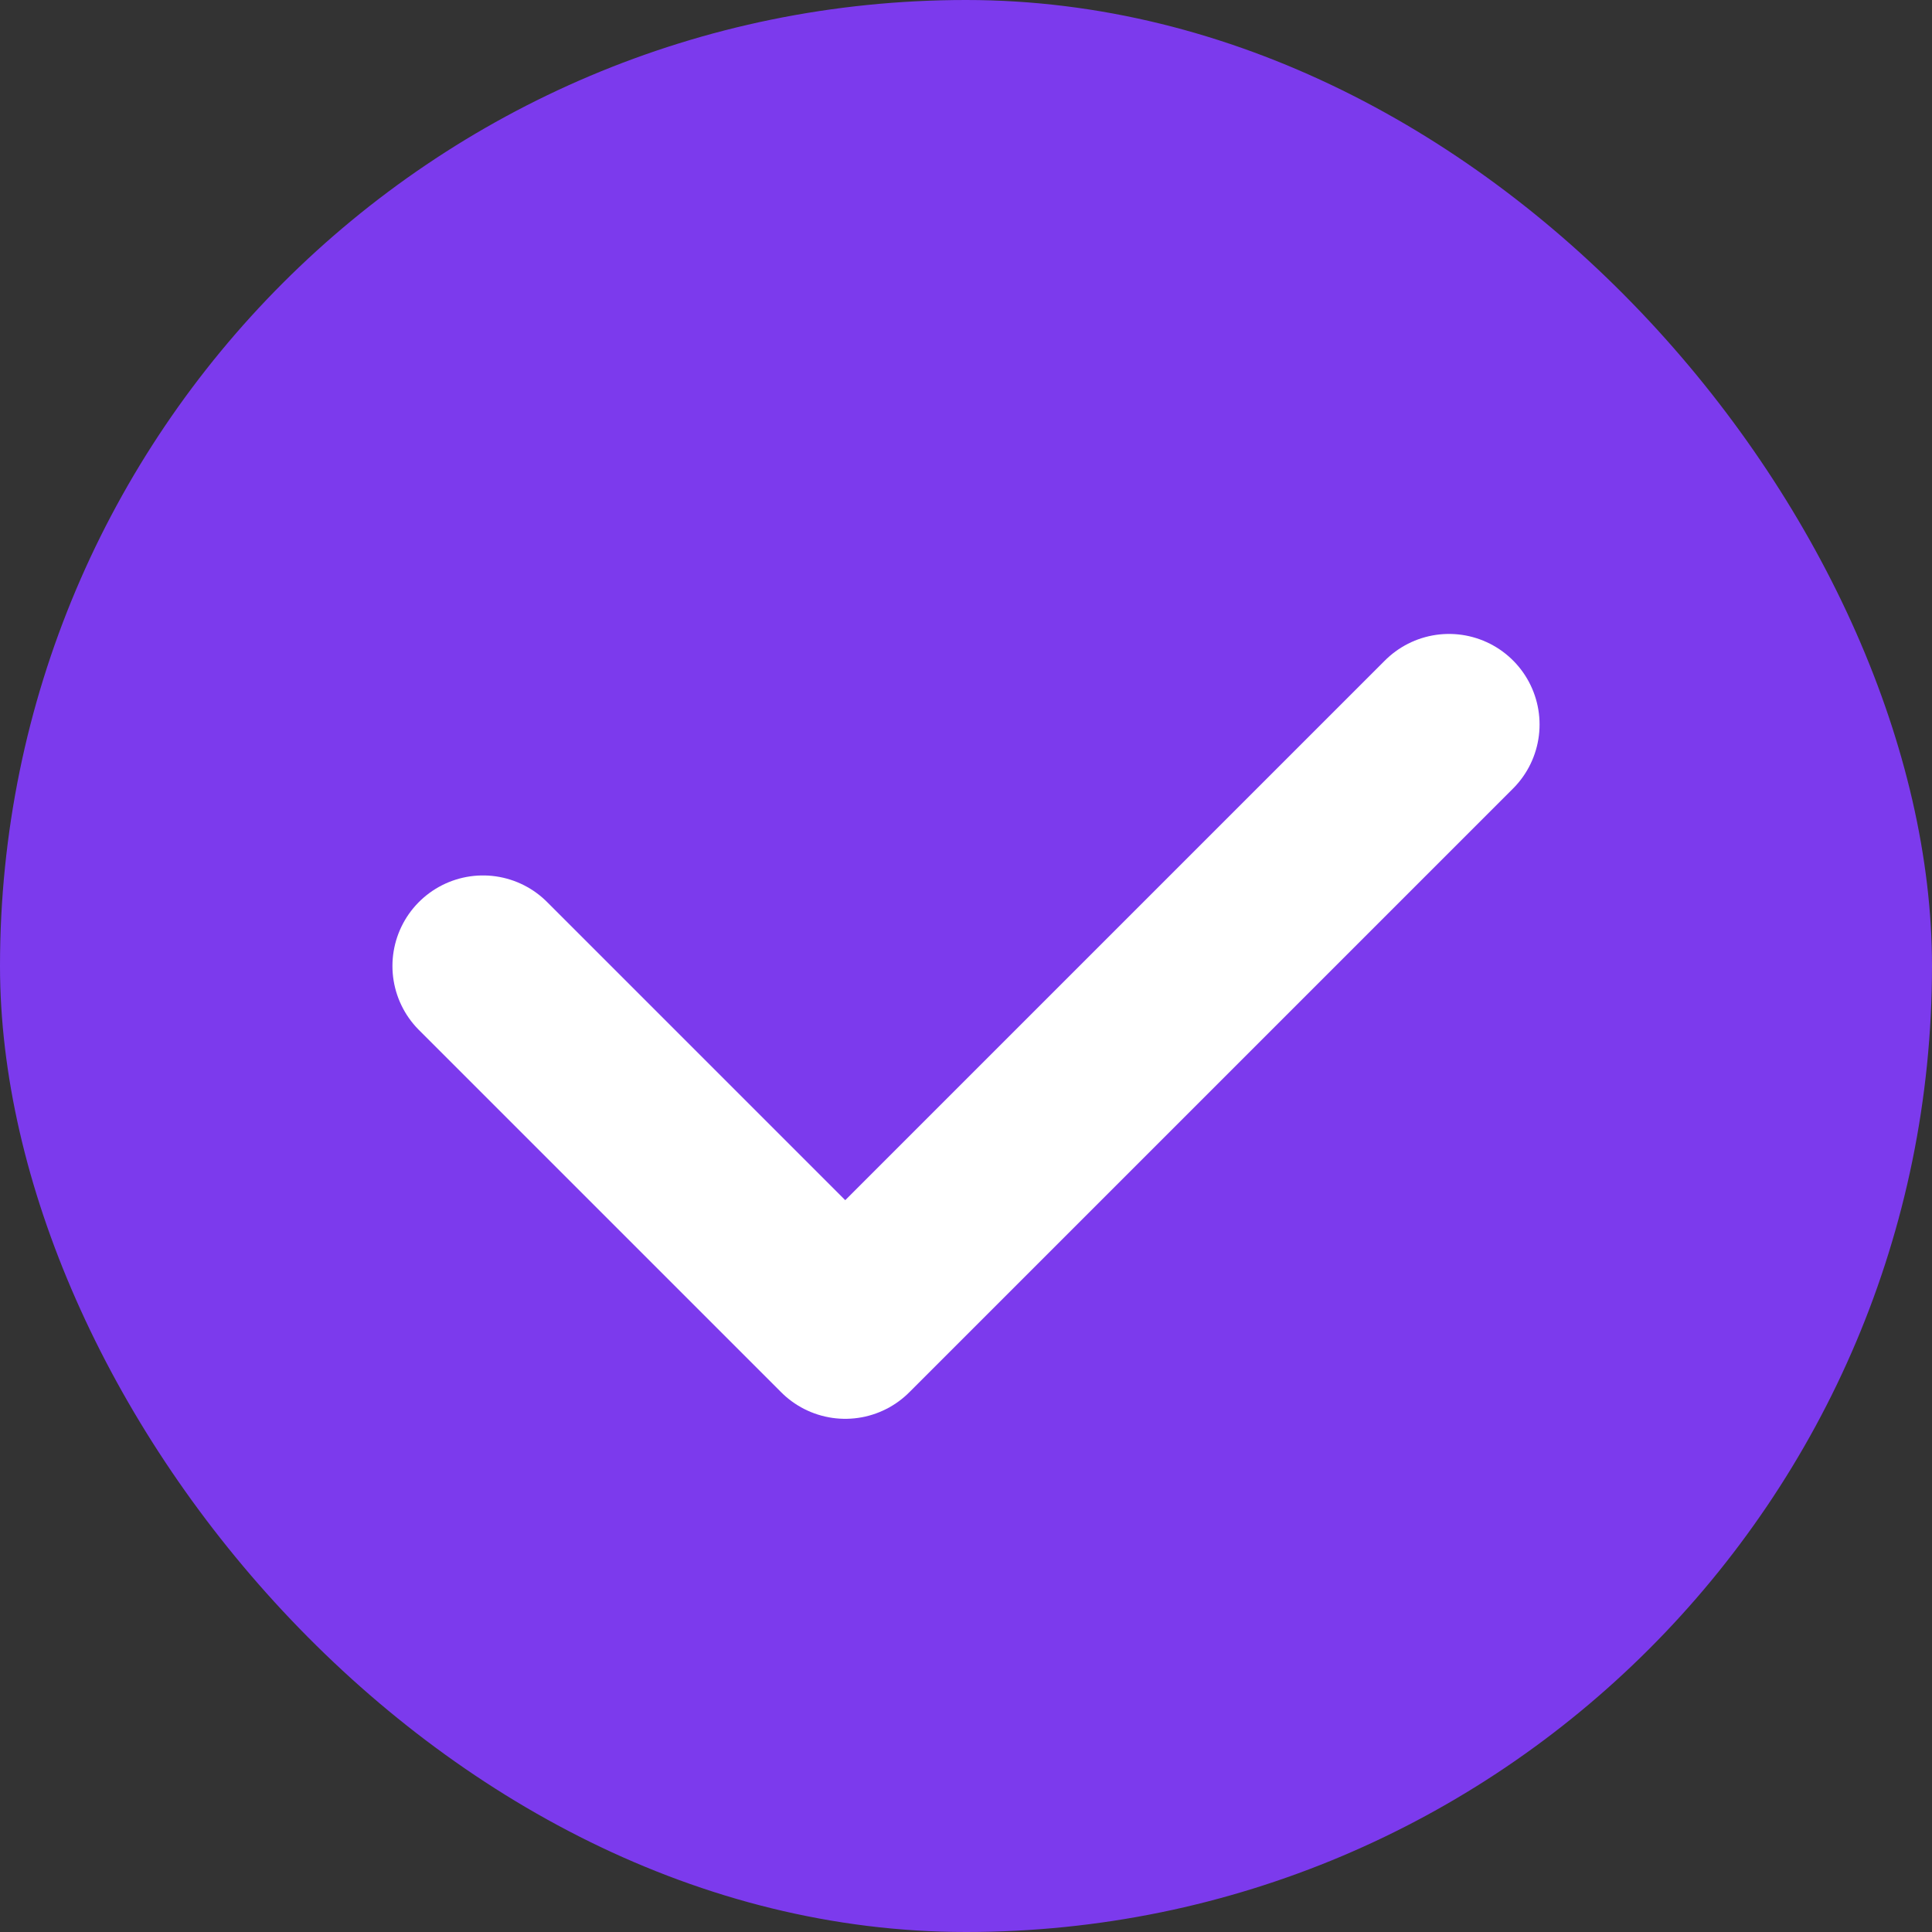
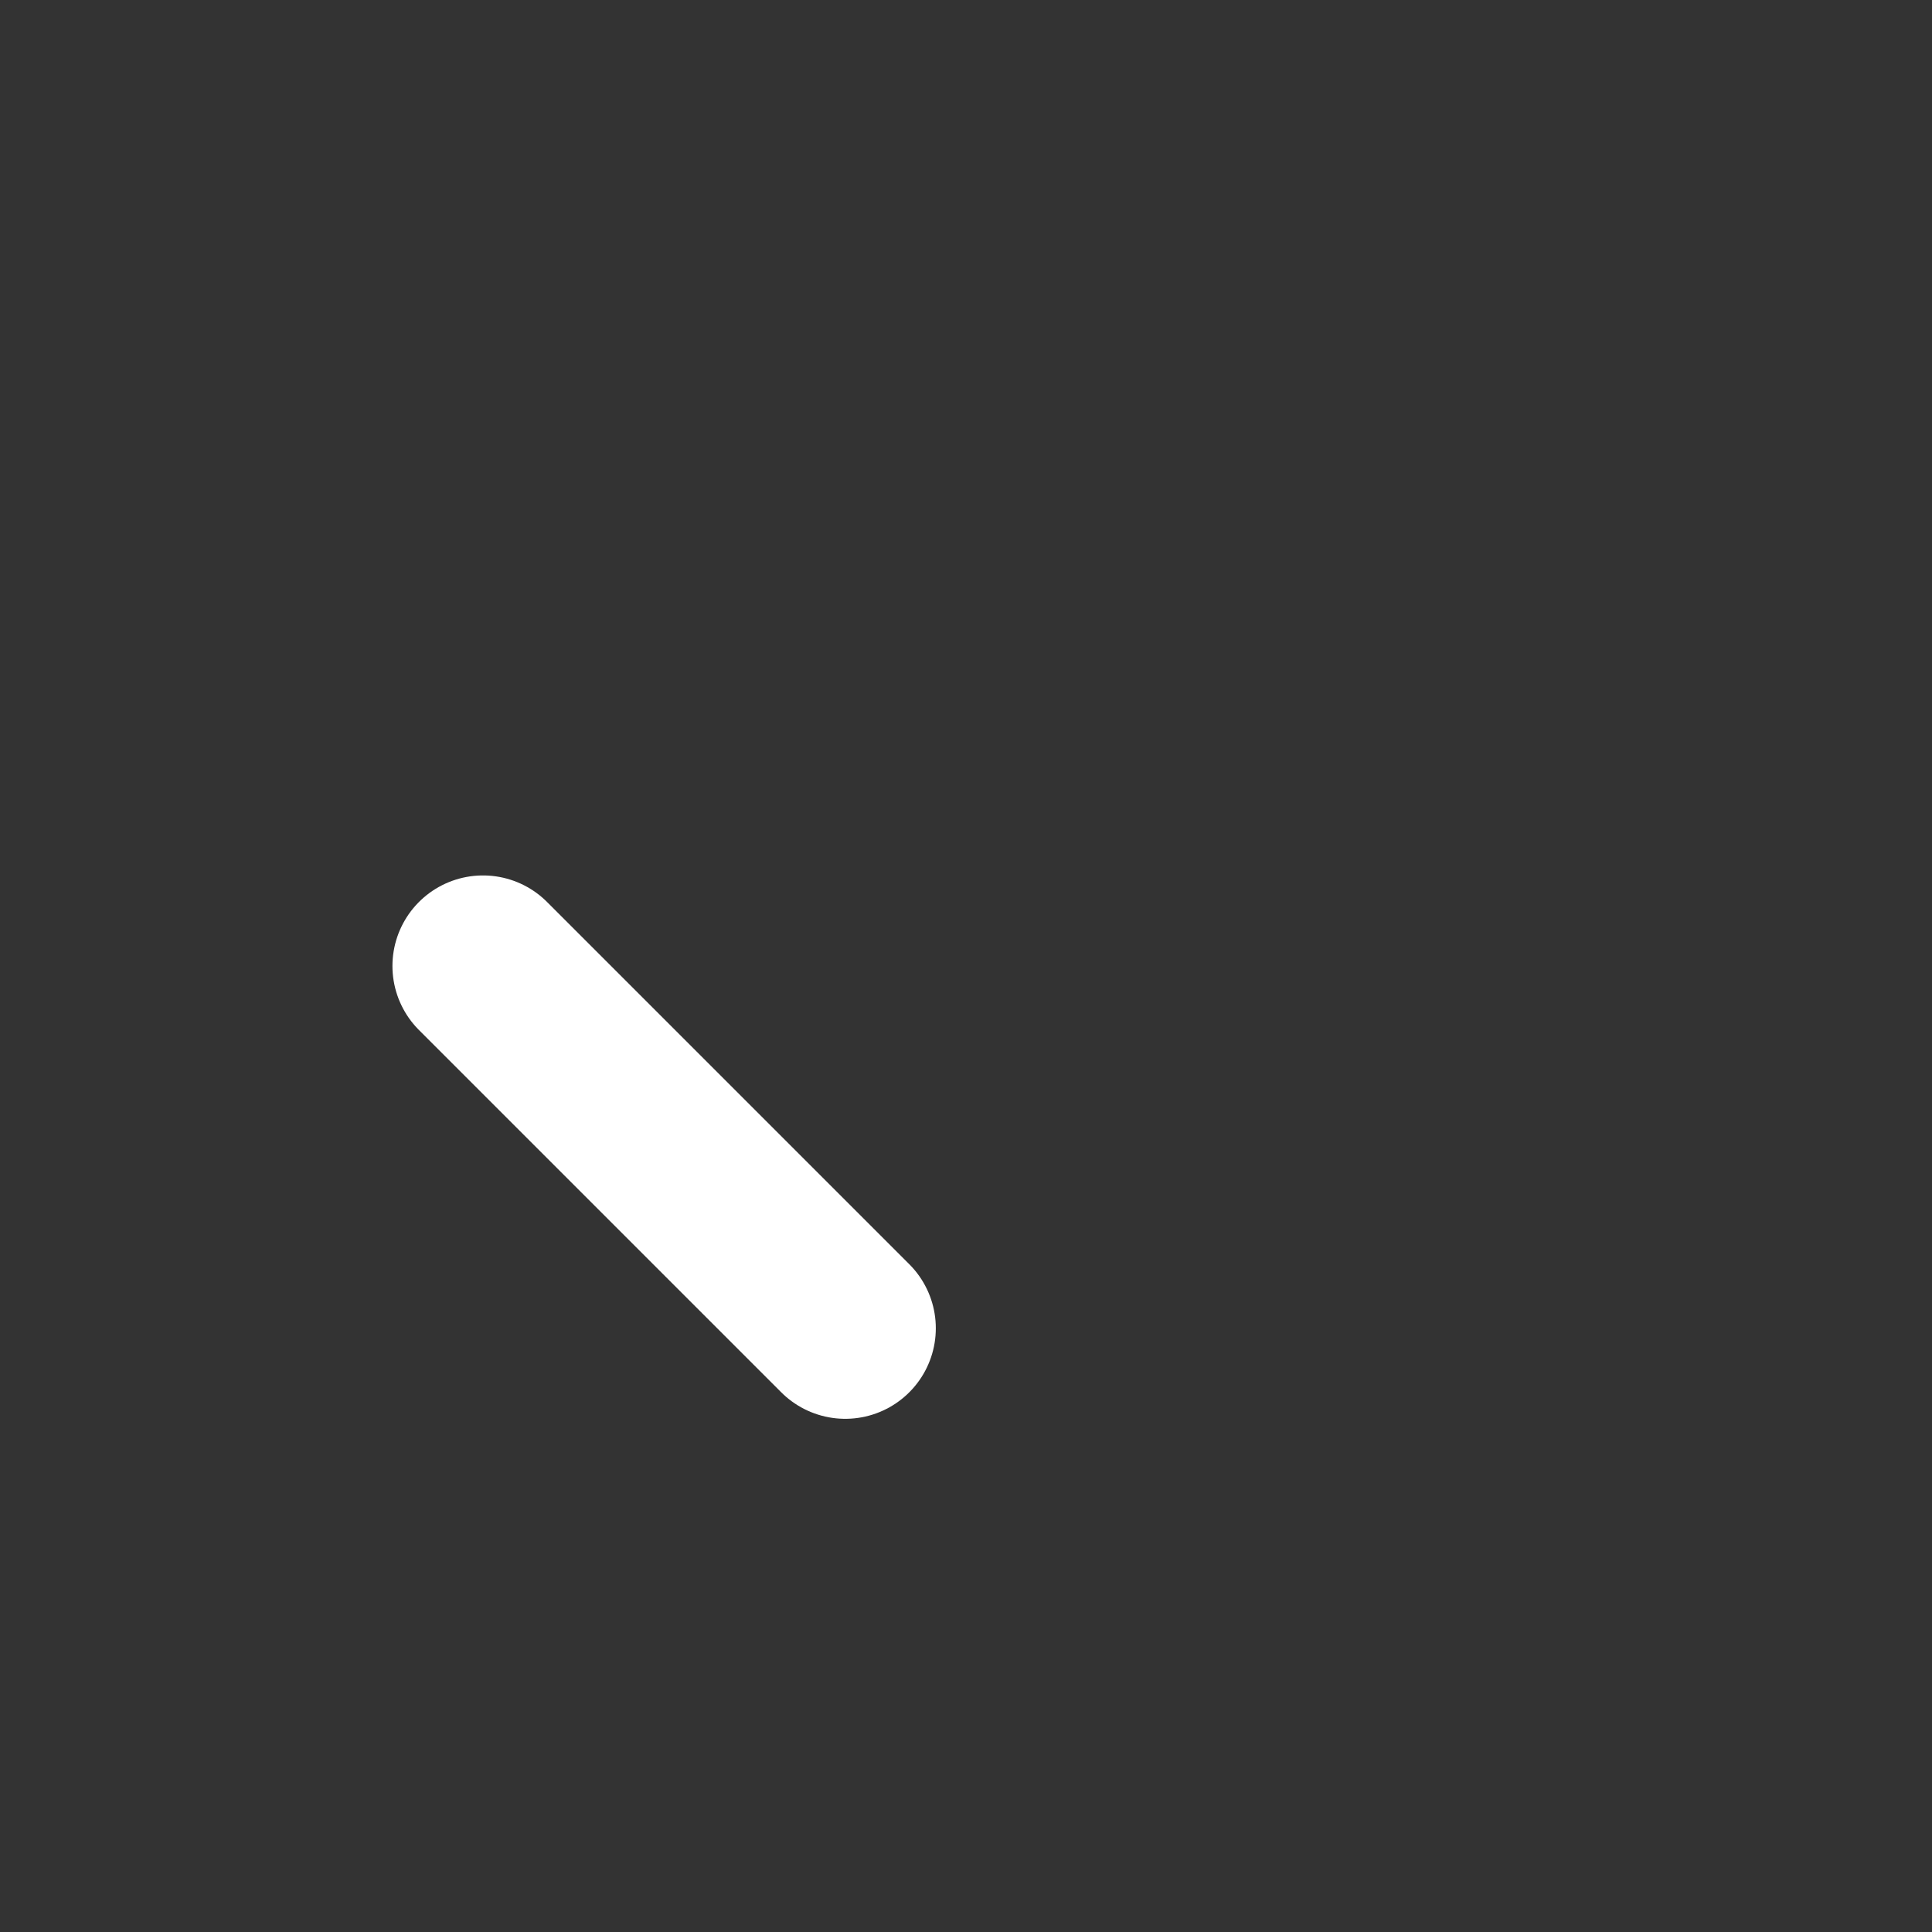
<svg xmlns="http://www.w3.org/2000/svg" width="32" height="32" viewBox="0 0 32 32" fill="none">
  <rect x="0" y="0" width="32" height="32" fill="#333333" stroke="none" />
-   <rect width="32" height="32" rx="16" fill="#7C3AED" />
-   <path d="M8 16L14 22L24 12" stroke="white" stroke-width="3" stroke-linecap="round" stroke-linejoin="round" />
+   <path d="M8 16L14 22" stroke="white" stroke-width="3" stroke-linecap="round" stroke-linejoin="round" />
</svg>